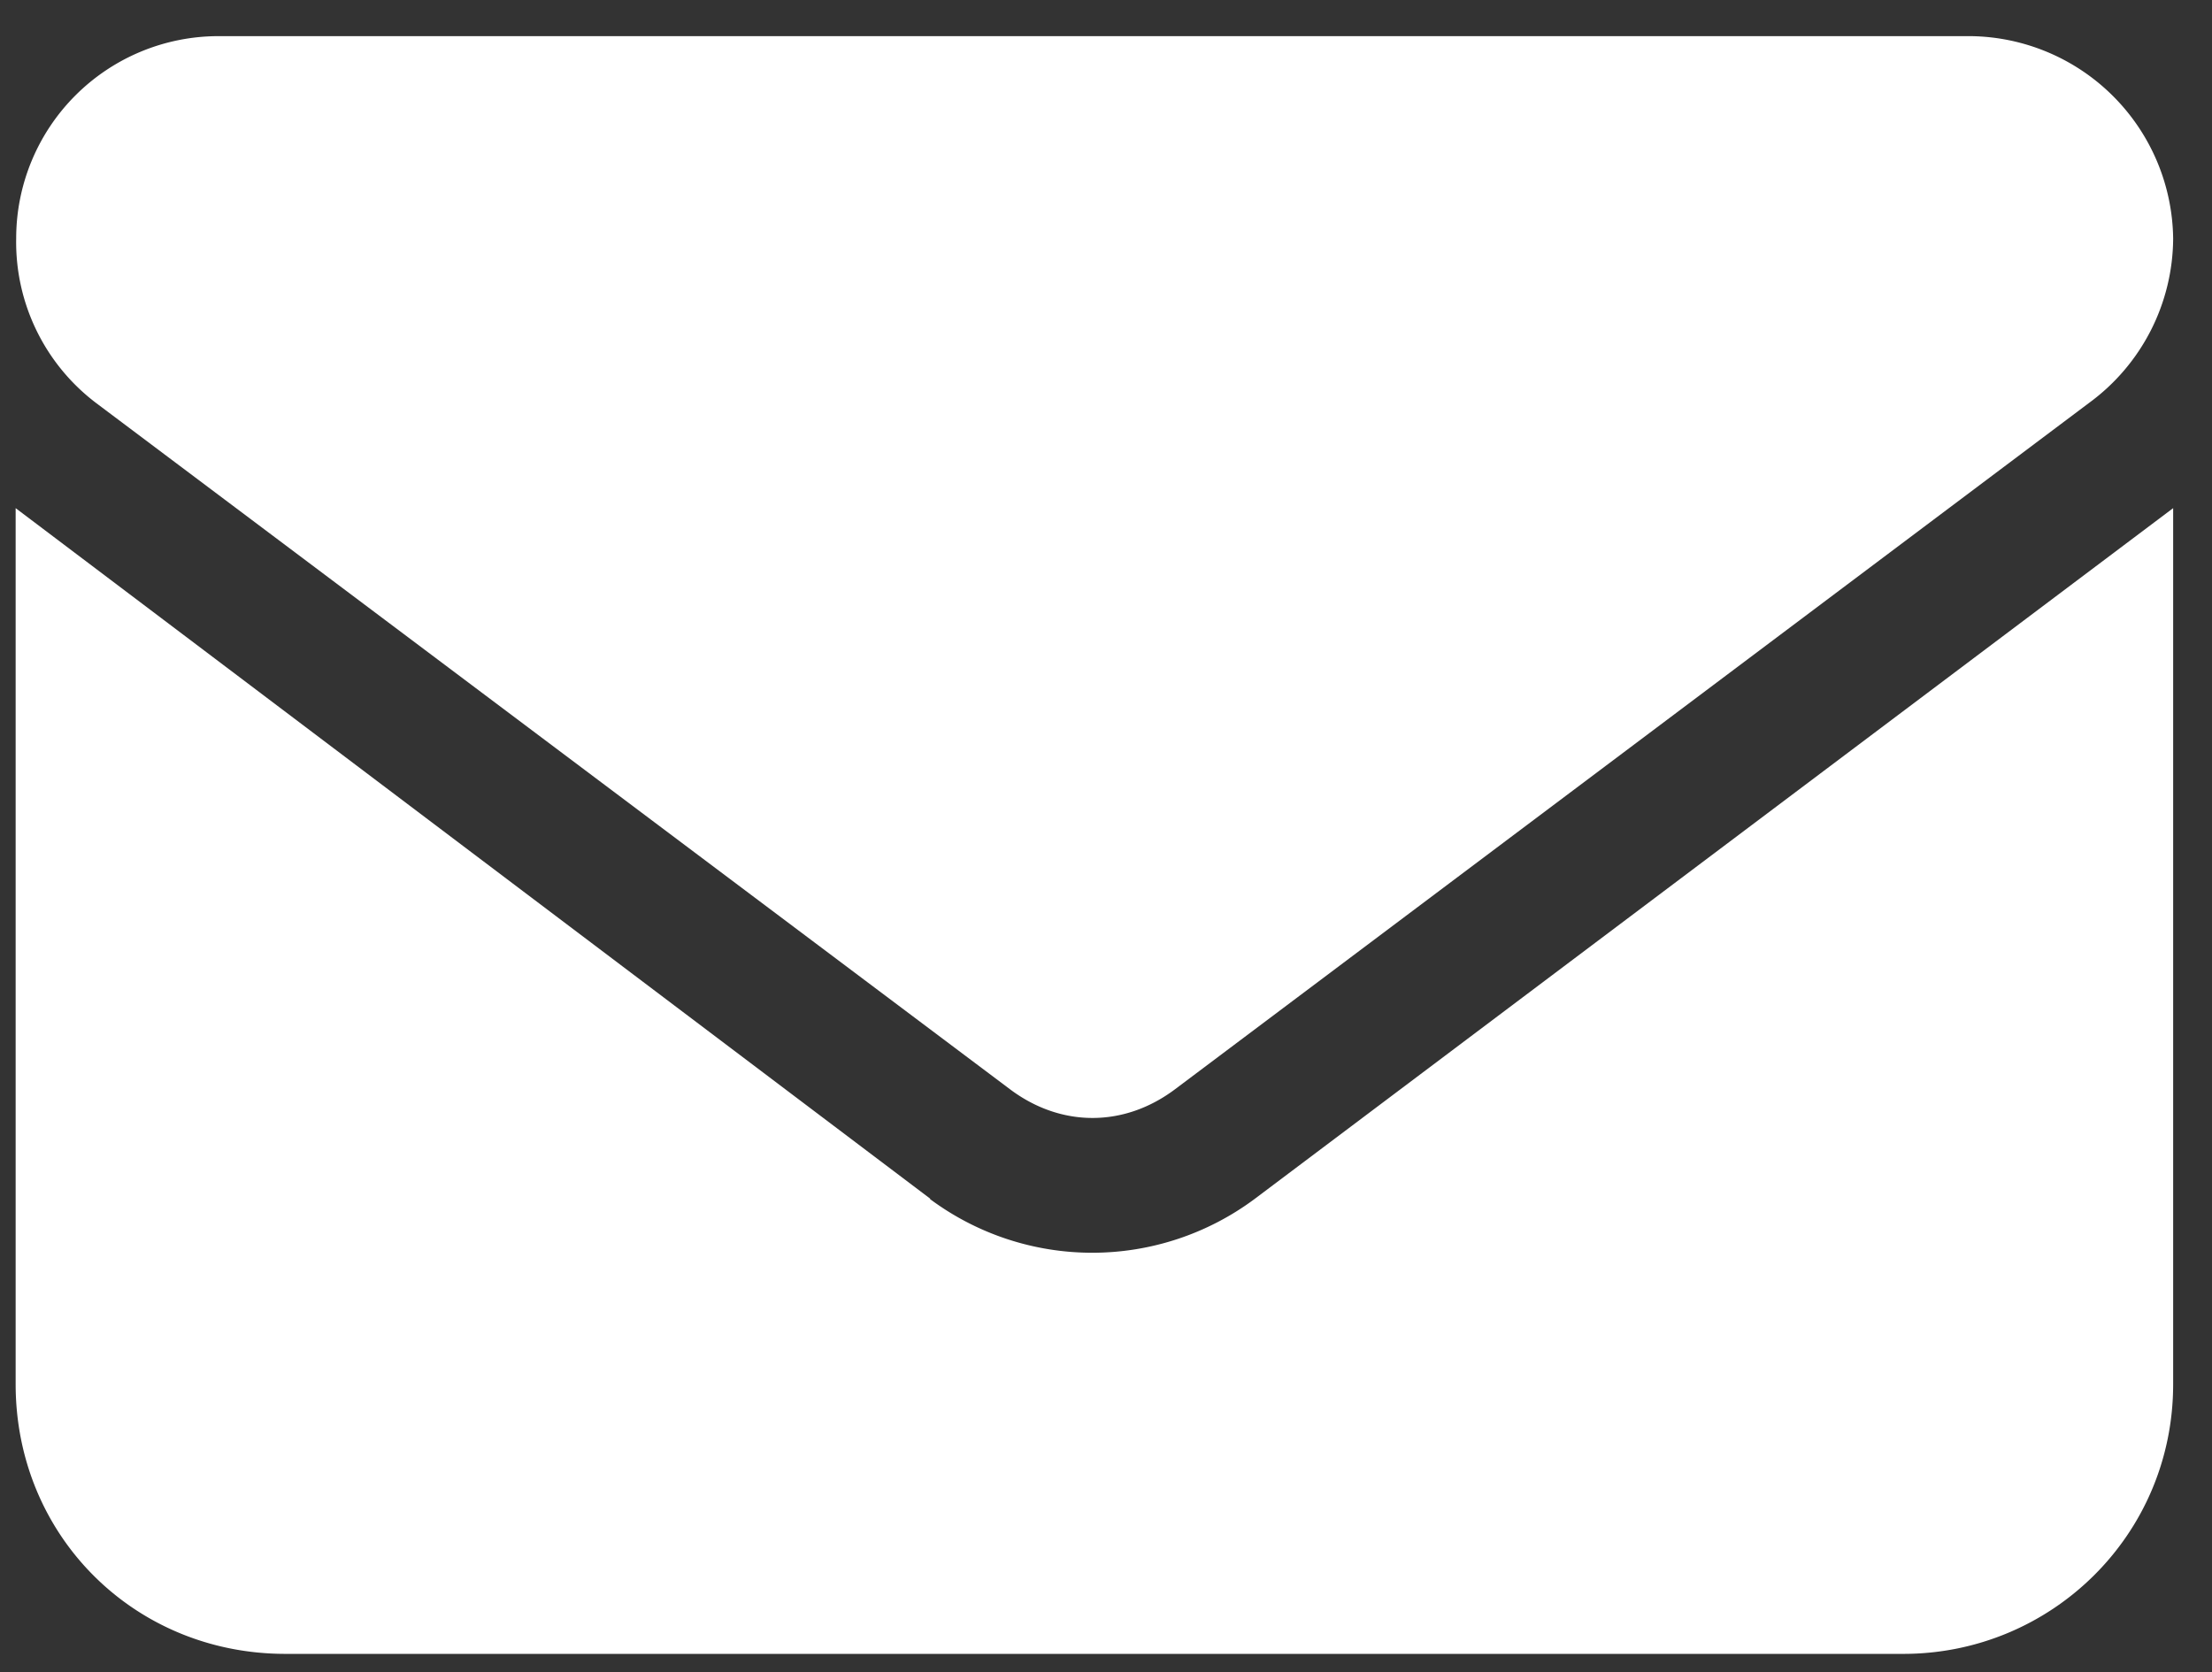
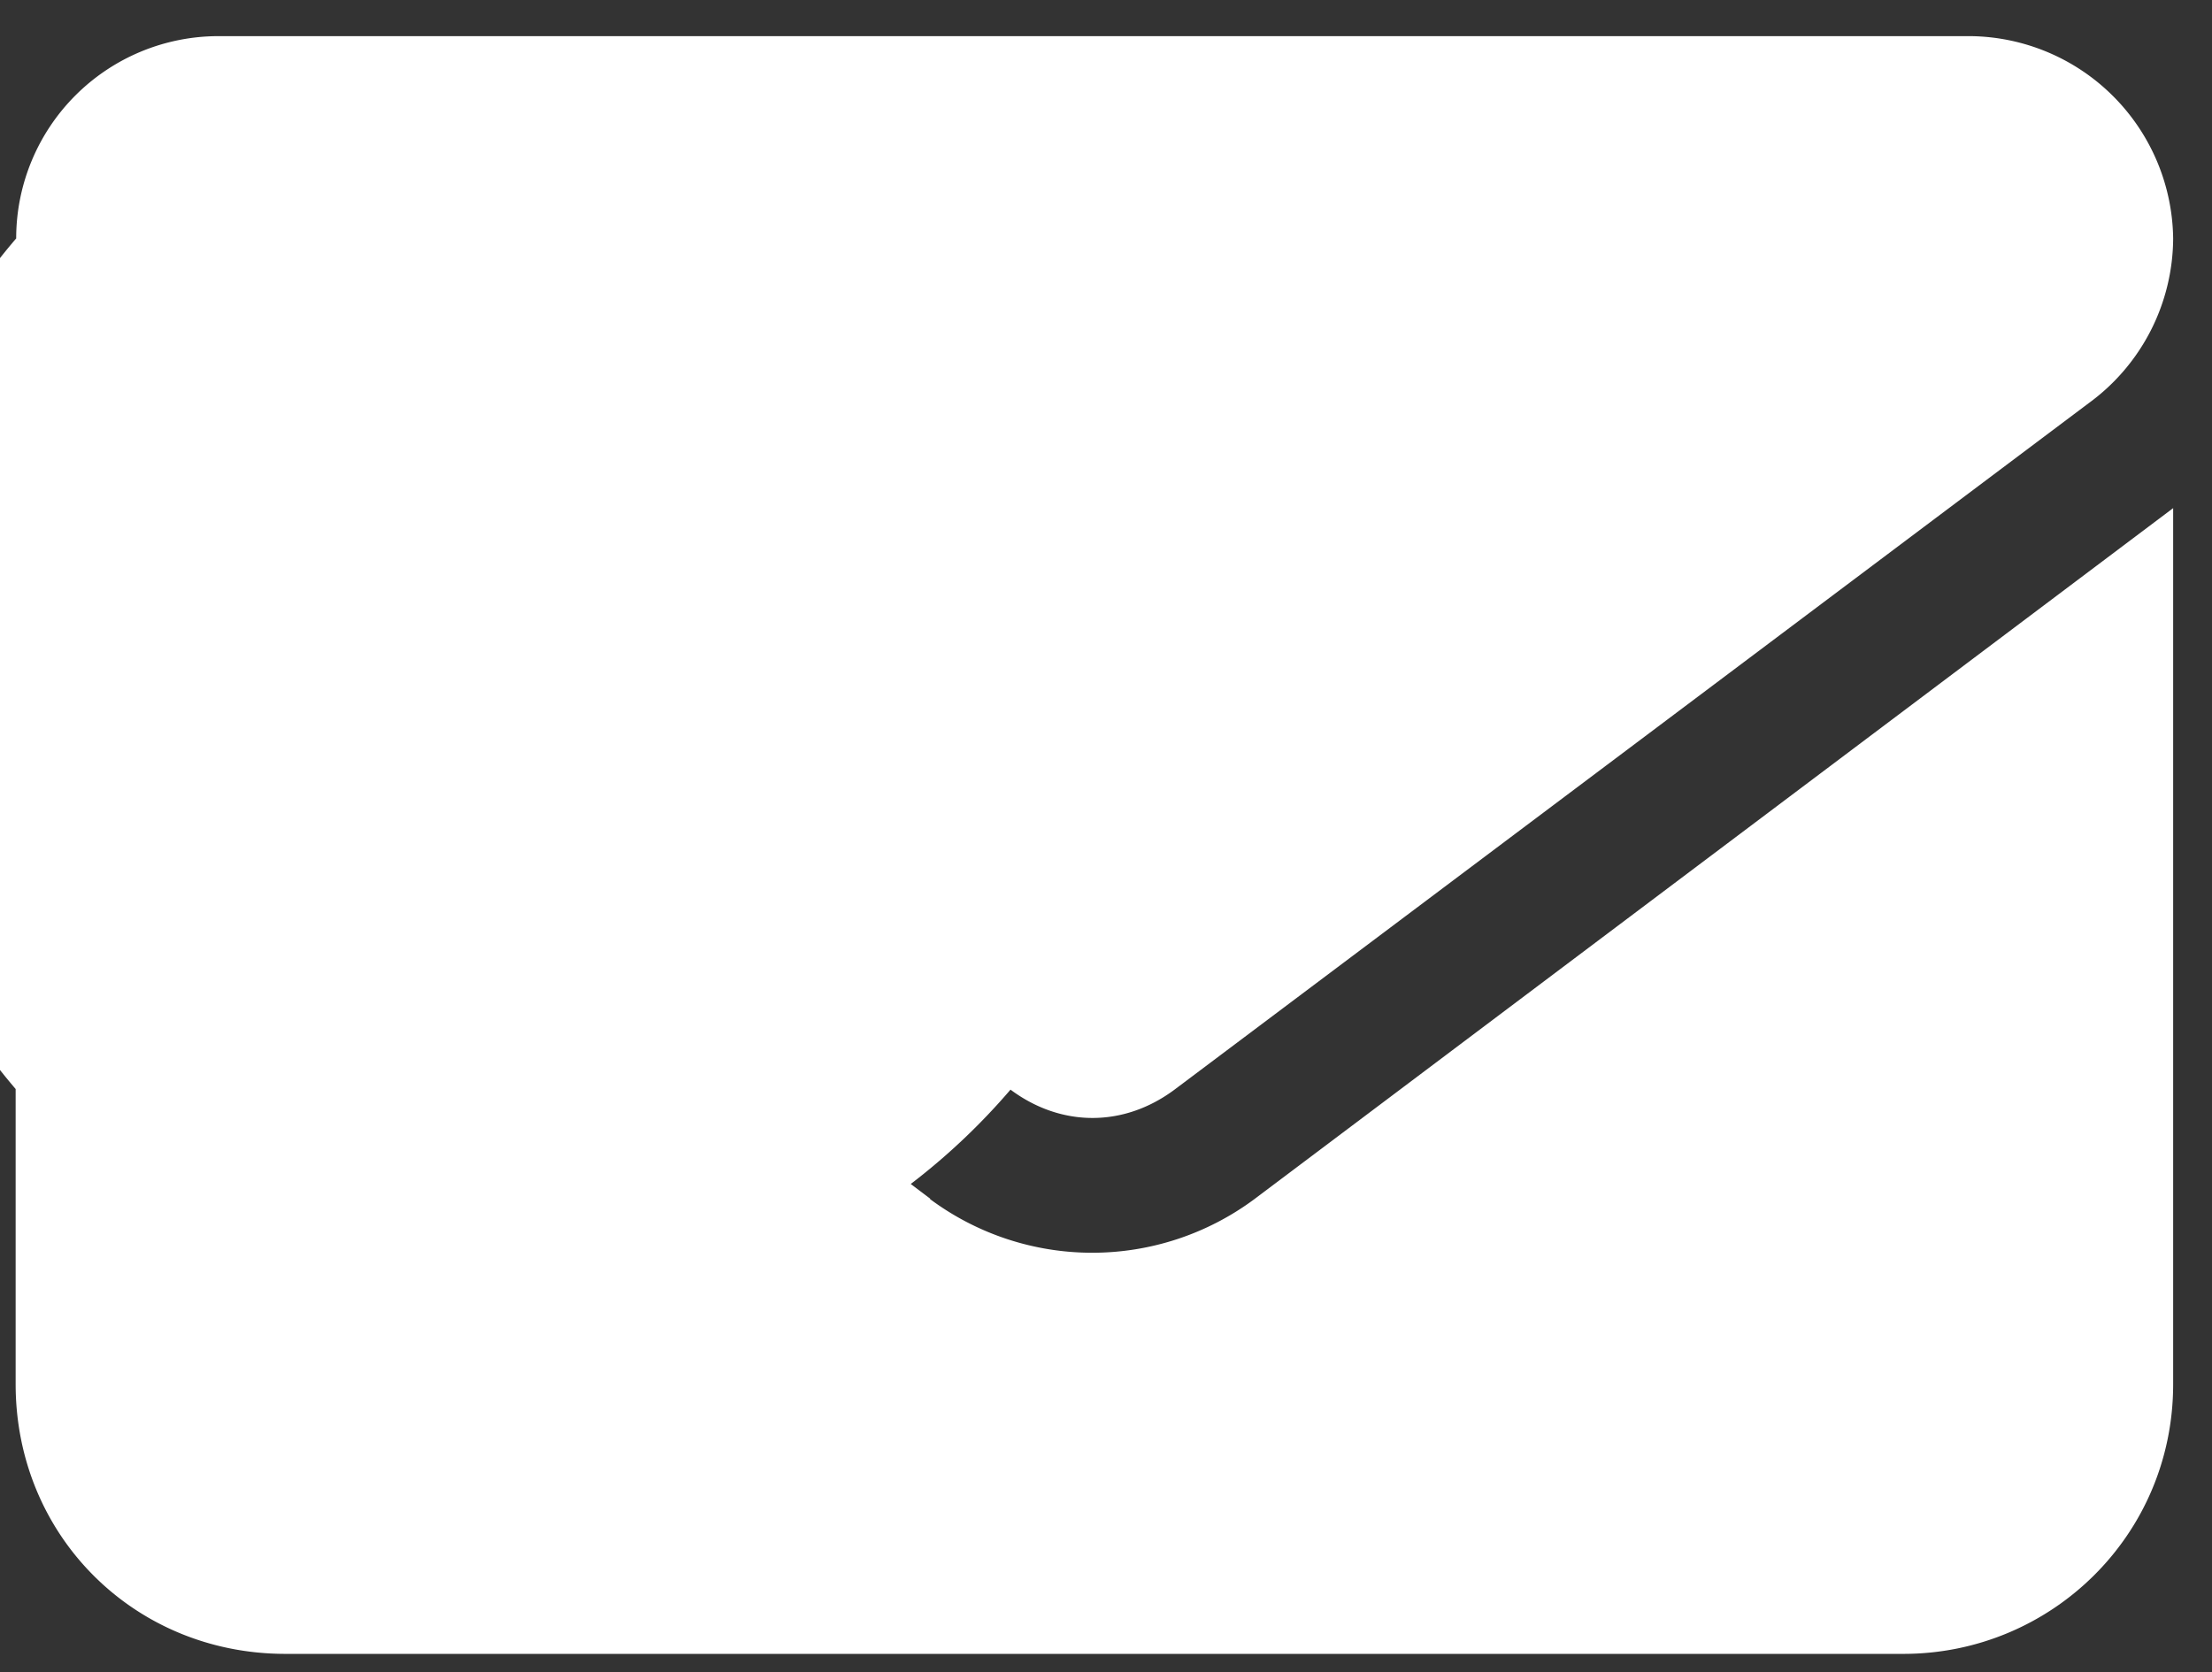
<svg xmlns="http://www.w3.org/2000/svg" width="41" height="31" viewBox="0 0 41 31" fill="none">
  <rect x="0" y="0" width="41" height="31" fill="#333333" stroke="none" />
-   <path fill="#fff" d="M36.53.67a3.8 3.8 0 0 1 3.75 3.75 3.8 3.8 0 0 1-1.56 3.05L21.77 20.2c-.94.7-2.1.7-3.04 0L1.78 7.47A3.74 3.74 0 0 1 .3 4.42 3.75 3.75 0 0 1 4.05.67h32.48ZM17.24 22.23a5.04 5.04 0 0 0 6.01 0L40.28 9.42v16.24c0 2.81-2.27 5-5 5H5.29c-2.8 0-5-2.19-5-5V9.42l16.95 12.8Z" />
+   <path fill="#fff" d="M36.53.67a3.8 3.8 0 0 1 3.75 3.75 3.8 3.8 0 0 1-1.56 3.05L21.77 20.2c-.94.7-2.1.7-3.04 0A3.74 3.74 0 0 1 .3 4.42 3.75 3.75 0 0 1 4.05.67h32.48ZM17.24 22.23a5.04 5.04 0 0 0 6.01 0L40.28 9.42v16.24c0 2.81-2.27 5-5 5H5.29c-2.8 0-5-2.19-5-5V9.42l16.95 12.8Z" />
</svg>